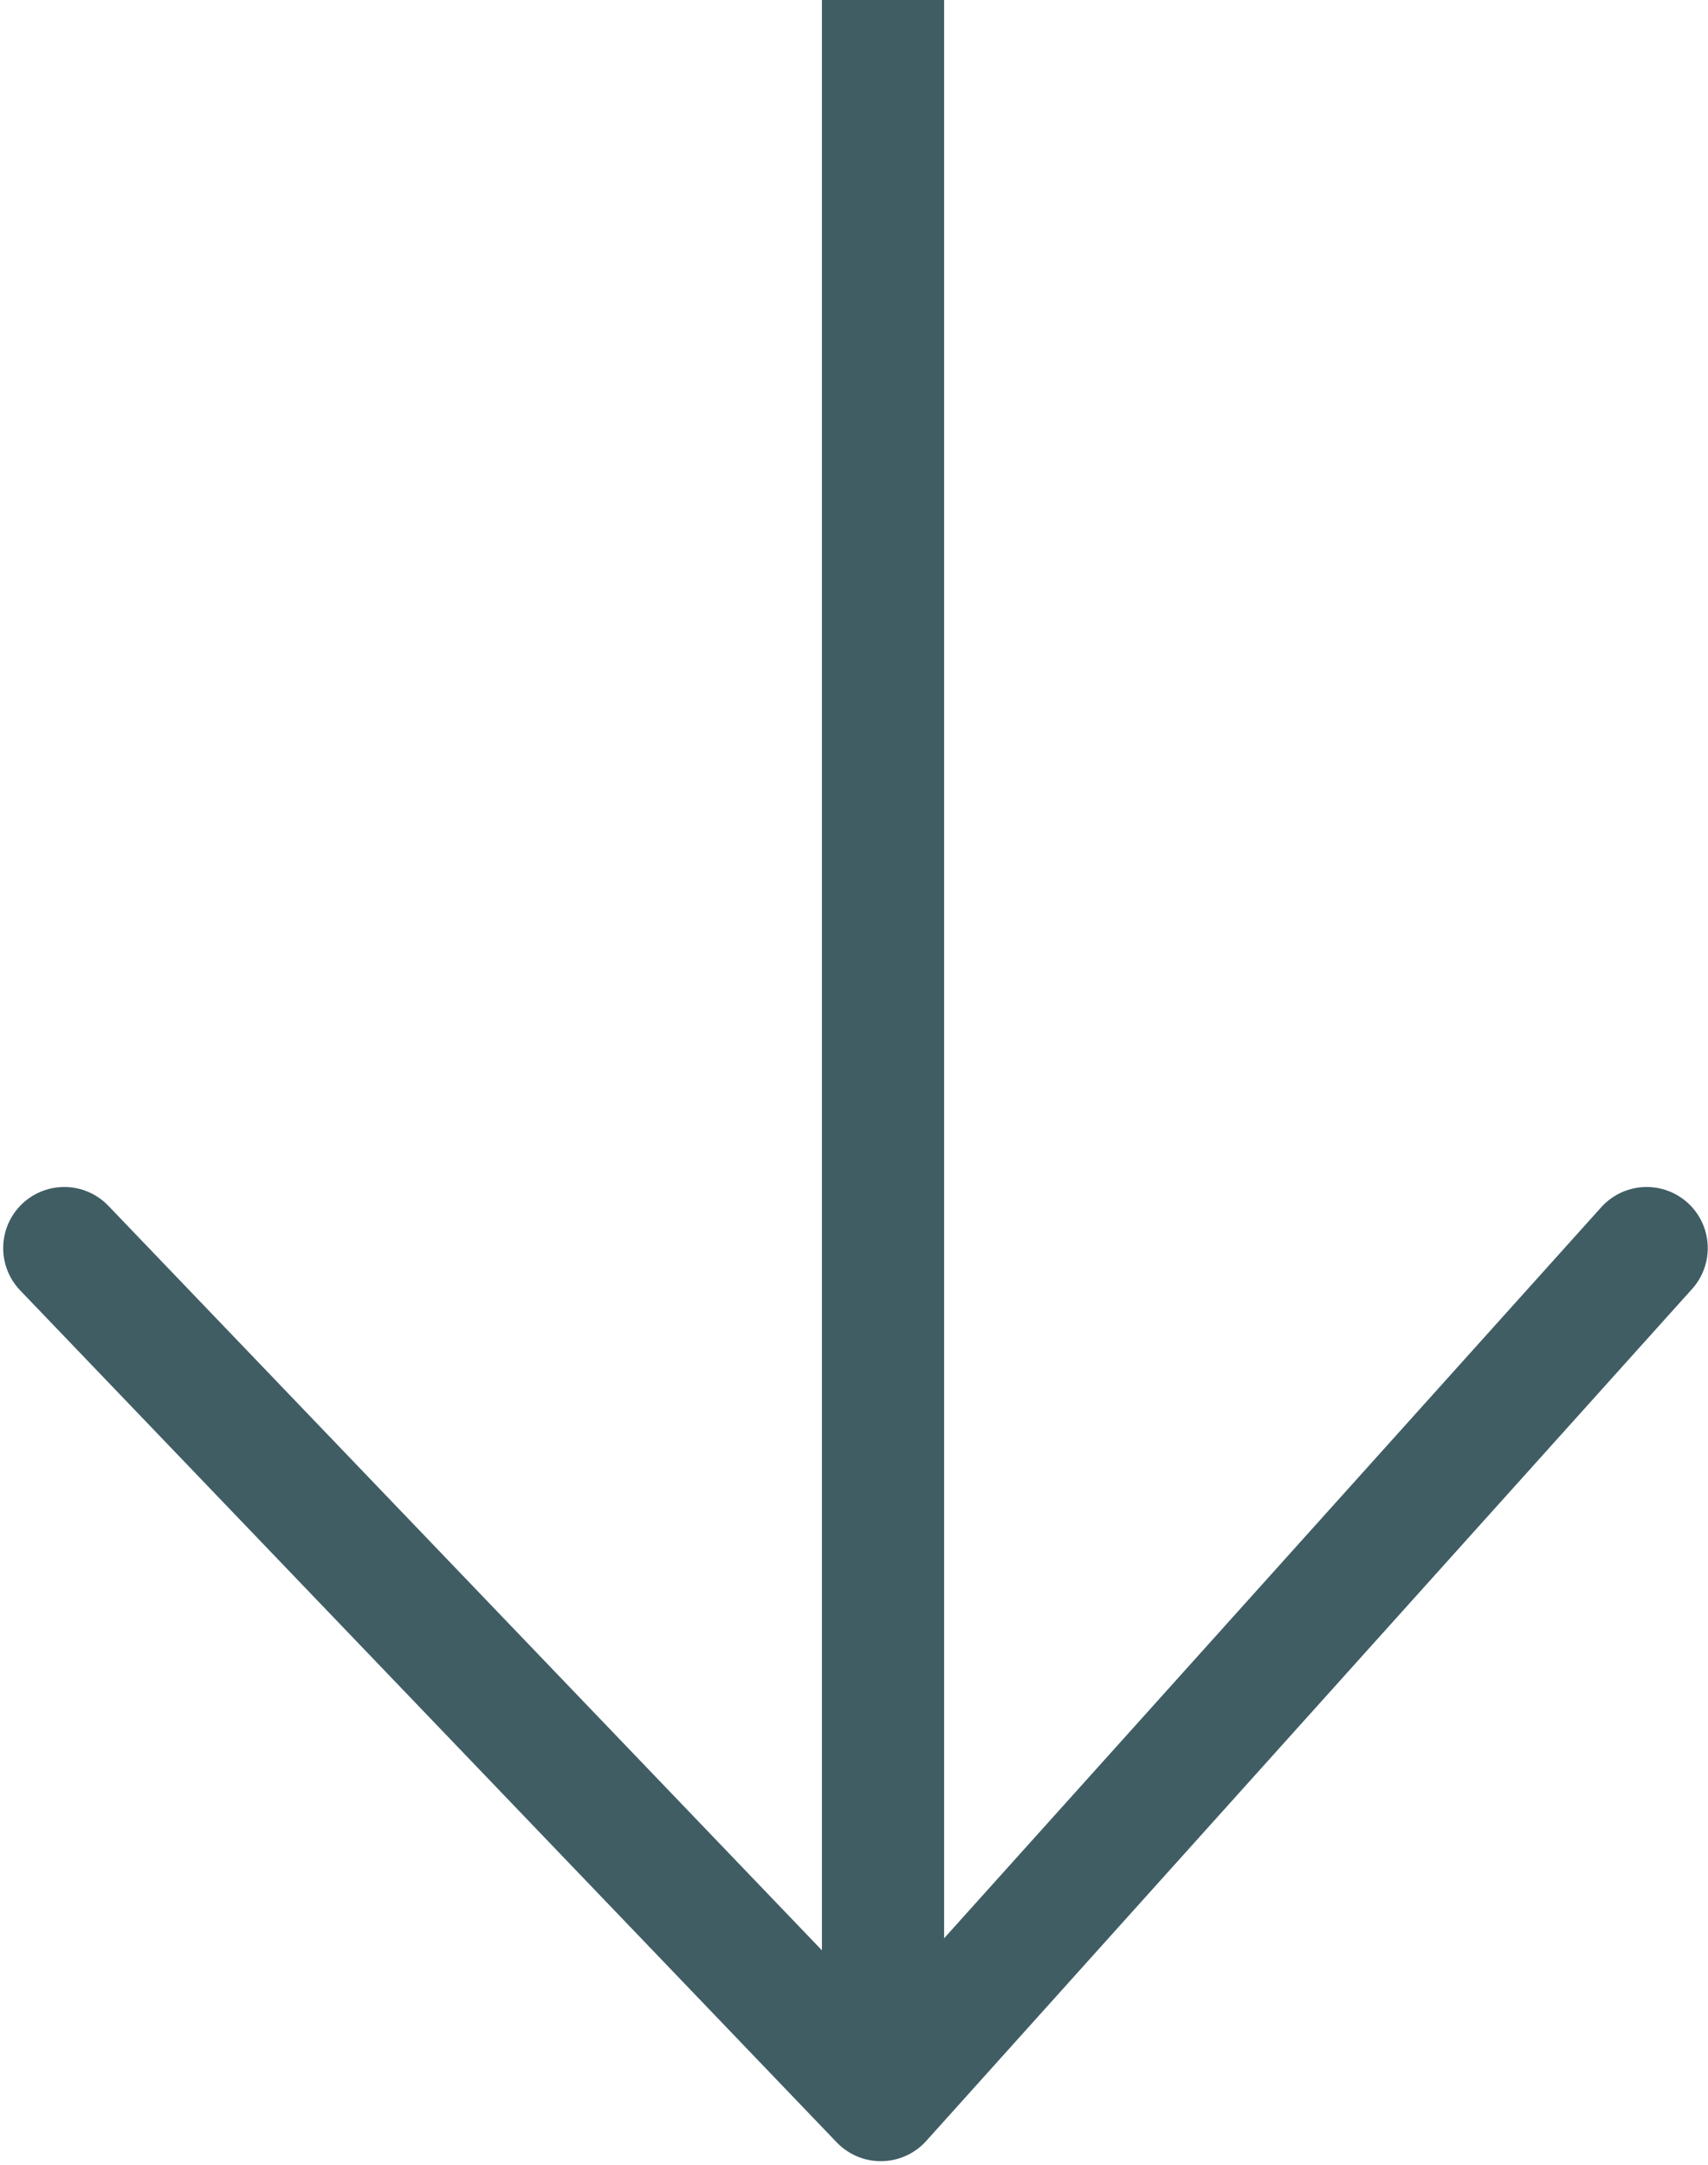
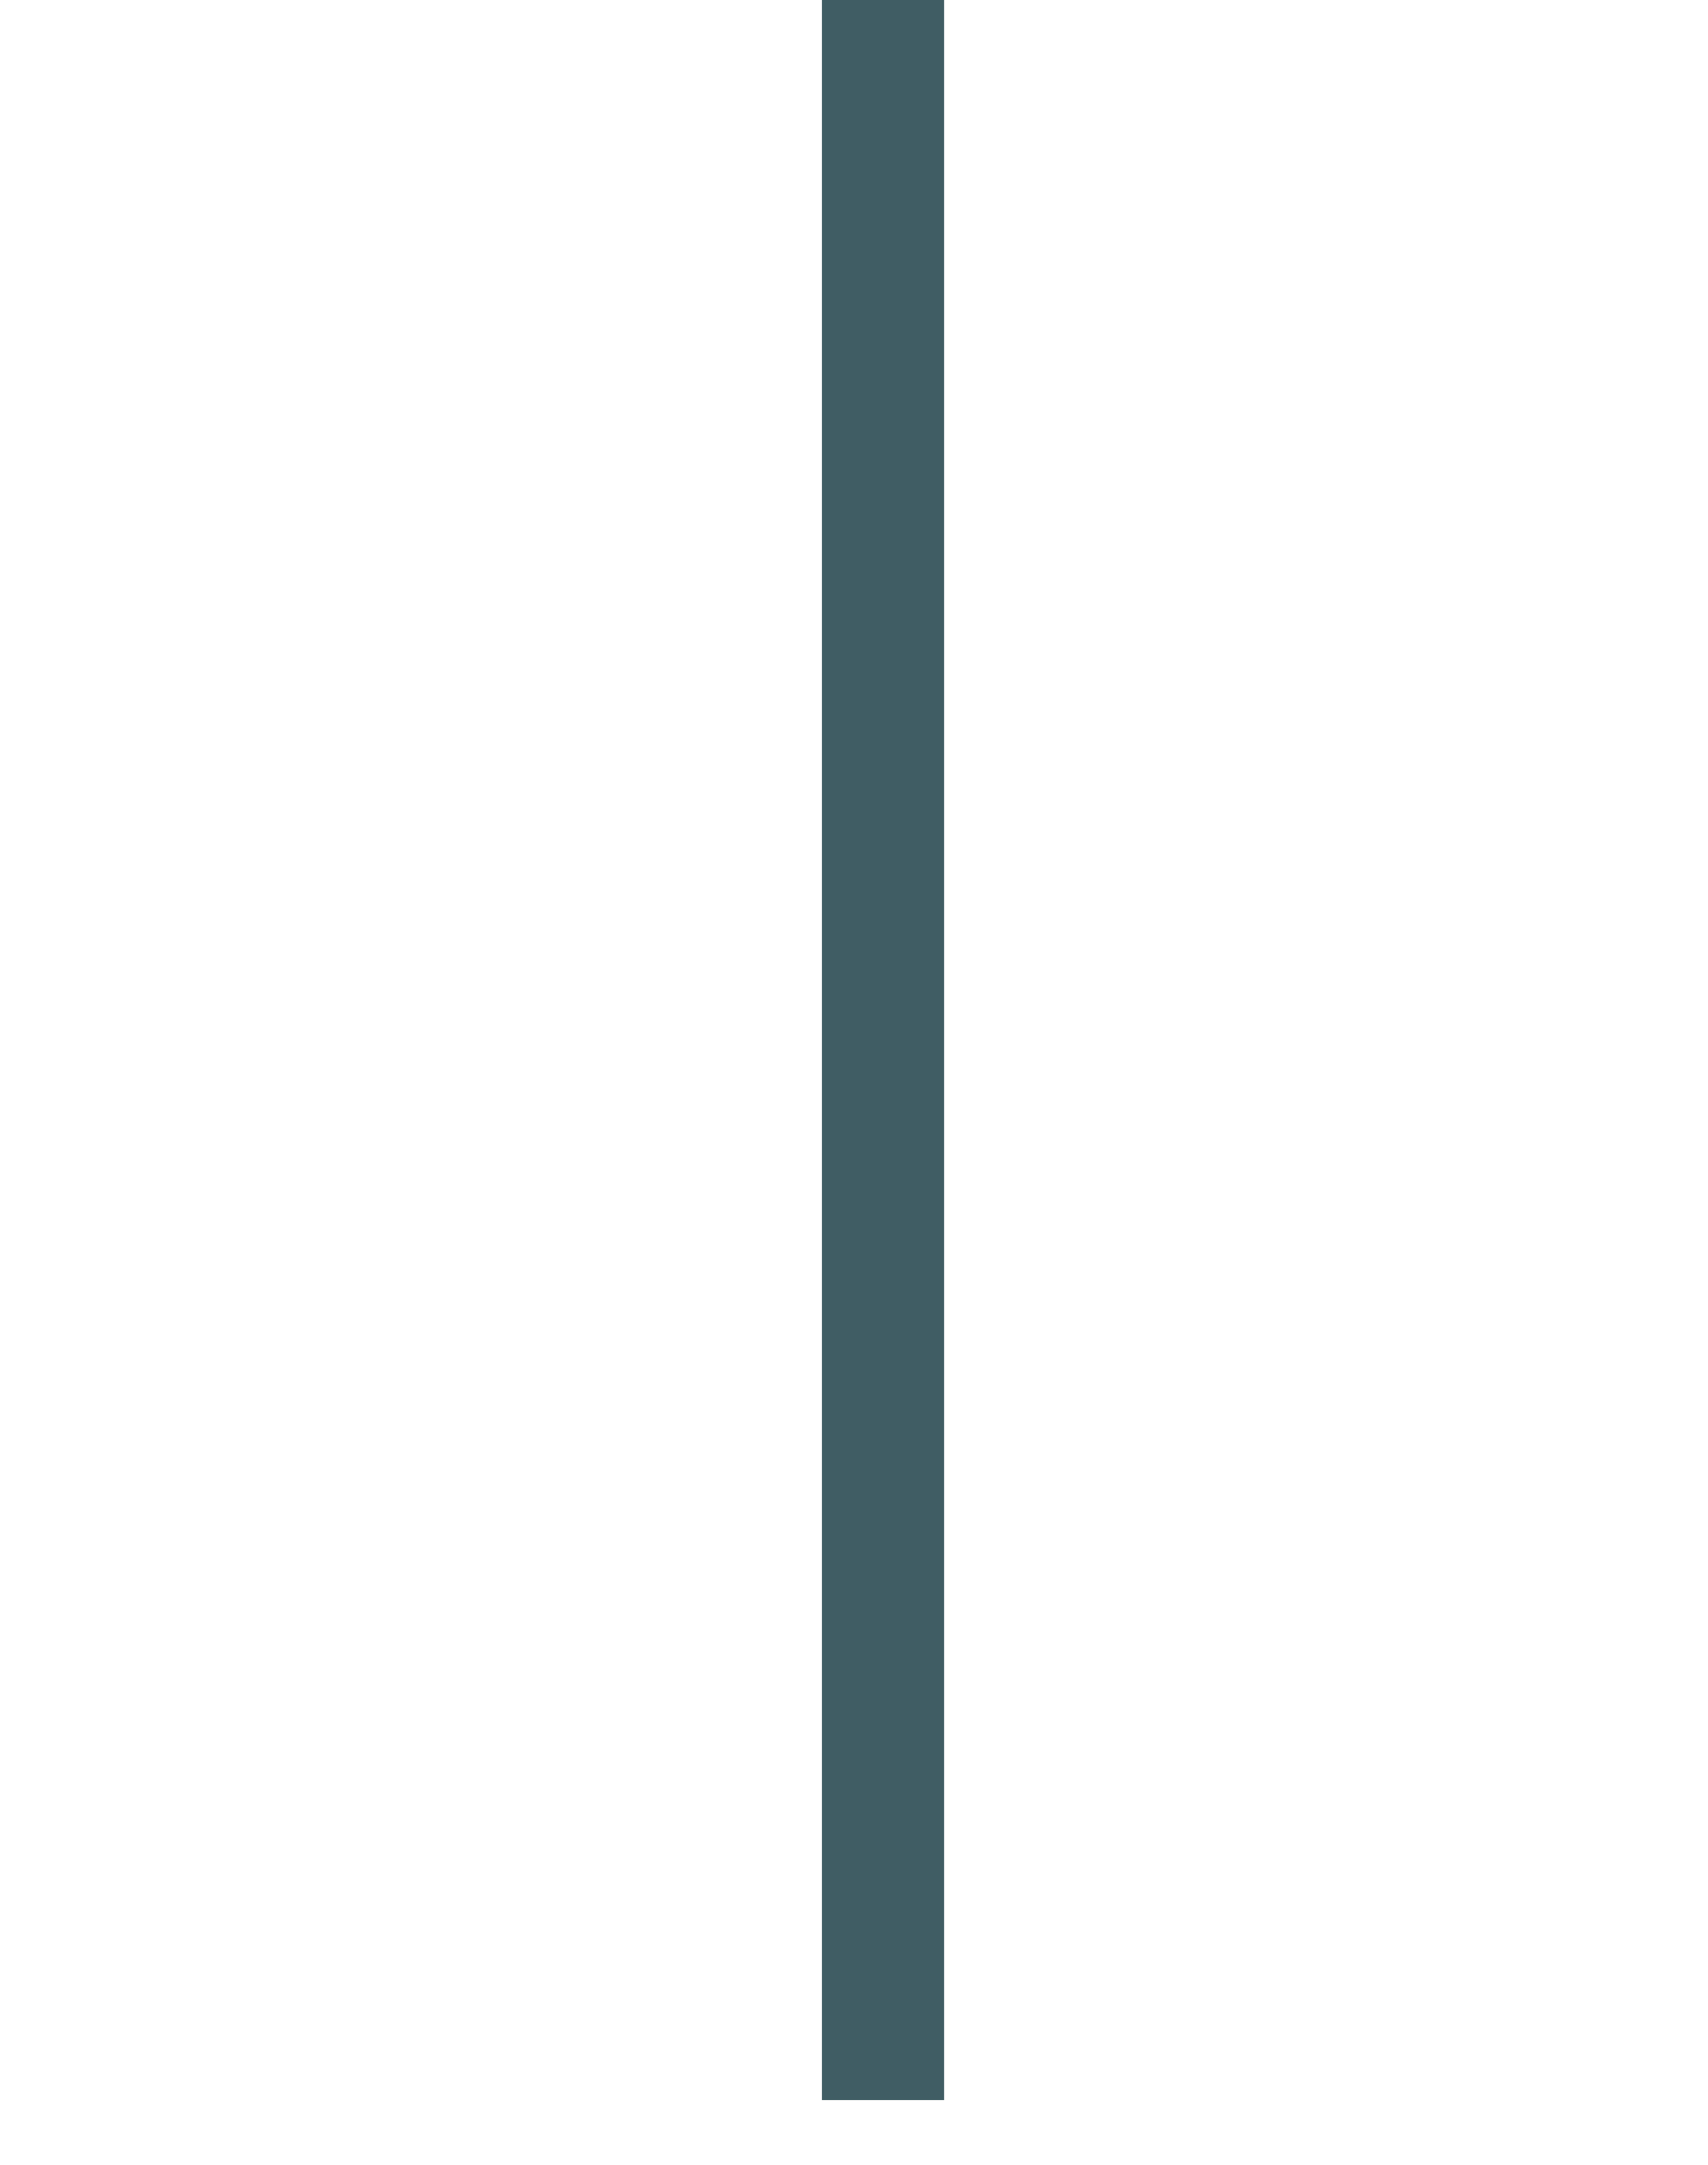
<svg xmlns="http://www.w3.org/2000/svg" version="1.1" id="Calque_1" x="0px" y="0px" width="13.979px" height="17.714px" viewBox="0 0 13.979 17.714" enable-background="new 0 0 13.979 17.714" xml:space="preserve">
  <line fill="none" stroke="#405D64" stroke-miterlimit="10" x1="7.227" y1="0" x2="7.227" y2="17.183" />
-   <polyline fill="none" stroke="#405D64" stroke-linecap="round" stroke-linejoin="round" stroke-miterlimit="10" points="  0.526,10.212 7.209,17.183 13.477,10.212 " />
</svg>